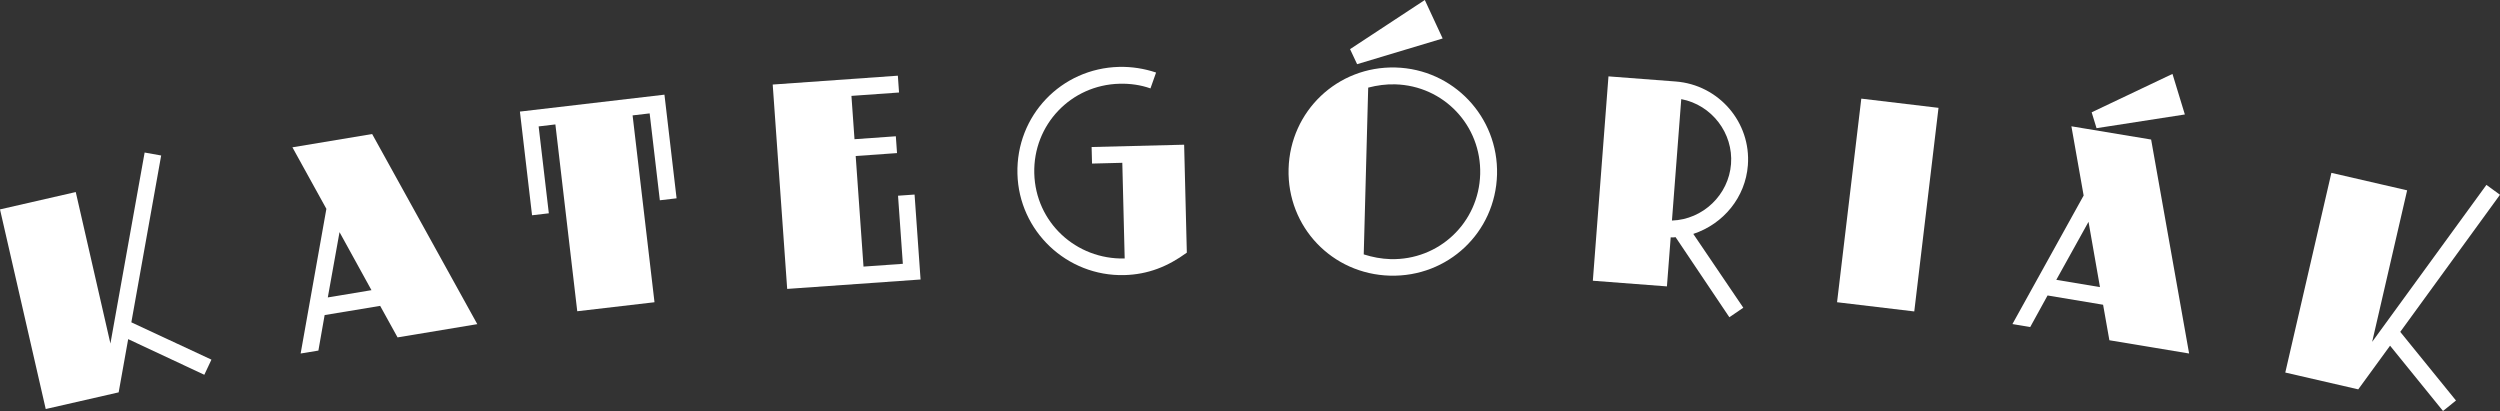
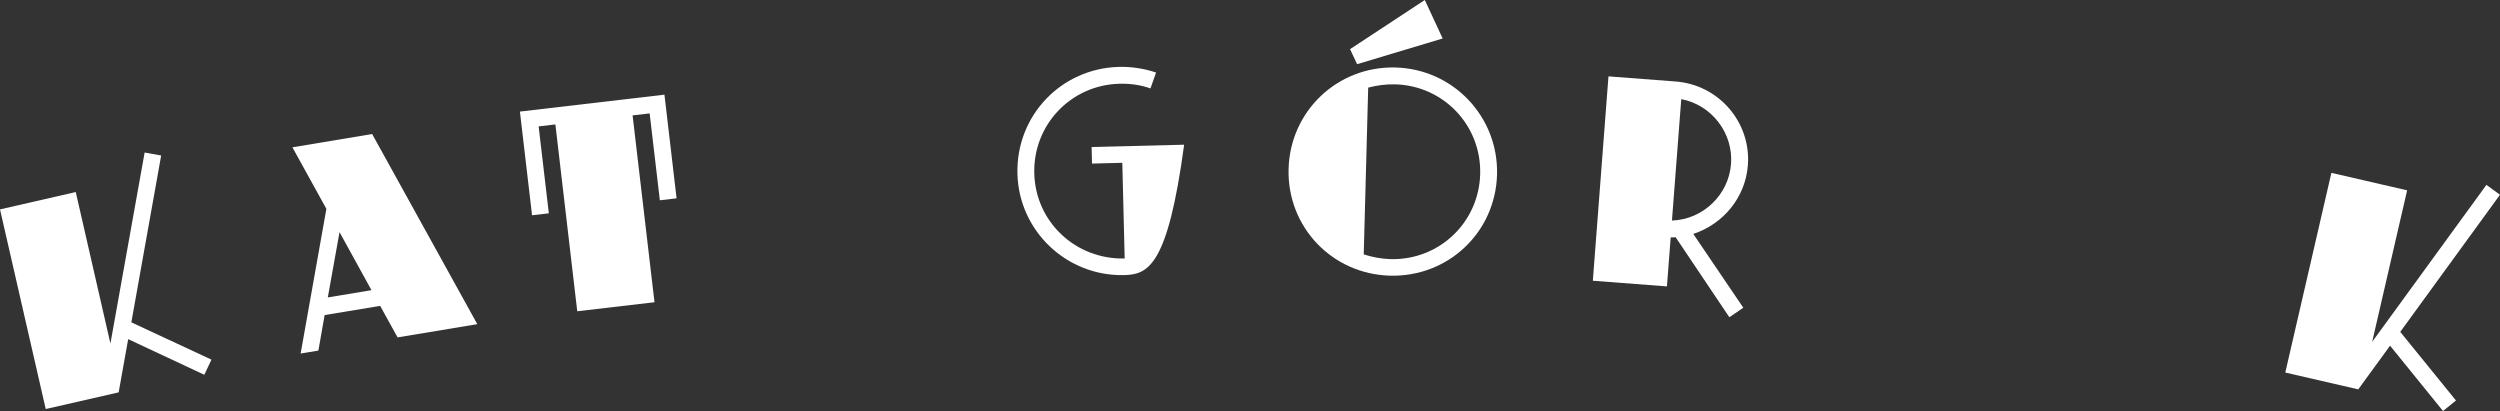
<svg xmlns="http://www.w3.org/2000/svg" version="1.1" id="Capa_1" x="0px" y="0px" width="280px" height="46.029px" viewBox="0 0 280 46.029" enable-background="new 0 0 280 46.029" xml:space="preserve">
  <rect x="0" y="0" width="280" height="46.029" fill="#333333" stroke="none" />
  <g>
    <path fill="#FFFFFF" d="M22.883,41.975l-8.527-3.992l-1.066,5.961l-8.168,1.867L0,23.452l8.484-1.943l3.883,16.967l3.832-21.393   l1.852,0.332L14.711,36.1l8.969,4.18L22.883,41.975z" />
    <path fill="#FFFFFF" d="M44.527,37.788l-1.949-3.531l-6.219,1.031l-0.699,3.977l-1.988,0.328l2.883-16.203l-3.805-6.893l8.93-1.488   l11.777,21.295L44.527,37.788z M38.027,25.999l-1.313,7.313l4.891-0.813L38.027,25.999z" />
    <path fill="#FFFFFF" d="M73.902,22.43l-1.141-9.73l-1.91,0.223l2.453,20.928l-8.652,1.008l-2.449-20.924l-1.875,0.223l1.141,9.732   l-1.879,0.219L58.23,12.497l16.188-1.895l1.359,11.609L73.902,22.43z" />
-     <path fill="#FFFFFF" d="M88.164,32.358L86.543,9.469l14.016-0.992l0.133,1.883l-5.332,0.379l0.344,4.852l4.629-0.328l0.133,1.883   l-4.629,0.328l0.875,12.385l4.406-0.313l-0.539-7.627l1.852-0.129l0.672,9.514L88.164,32.358z" />
-     <path fill="#FFFFFF" d="M125.914,30.811c-6.43,0.156-11.805-4.93-11.961-11.354c-0.164-6.496,4.891-11.805,11.383-11.965   c1.406-0.035,2.82,0.188,4.145,0.633l-0.629,1.777c-1.098-0.391-2.285-0.555-3.469-0.523c-5.438,0.137-9.68,4.594-9.543,10.031   c0.137,5.502,4.688,9.674,10.125,9.541l-0.266-10.717l-3.391,0.086l-0.047-1.855l10.363-0.258l0.301,12.088   C130.785,29.858,128.57,30.741,125.914,30.811z" />
+     <path fill="#FFFFFF" d="M125.914,30.811c-6.43,0.156-11.805-4.93-11.961-11.354c-0.164-6.496,4.891-11.805,11.383-11.965   c1.406-0.035,2.82,0.188,4.145,0.633l-0.629,1.777c-1.098-0.391-2.285-0.555-3.469-0.523c-5.438,0.137-9.68,4.594-9.543,10.031   c0.137,5.502,4.688,9.674,10.125,9.541l-0.266-10.717l-3.391,0.086l-0.047-1.855l10.363-0.258C130.785,29.858,128.57,30.741,125.914,30.811z" />
    <path fill="#FFFFFF" d="M155.684,30.874c-6.492-0.172-11.535-5.461-11.363-11.951c0.172-6.492,5.492-11.535,11.984-11.363   c6.461,0.176,11.535,5.527,11.363,11.988C167.492,26.038,162.176,31.045,155.684,30.874z M151.996,7.188l-0.789-1.684L159.578,0   l2,4.309L151.996,7.188z M156.254,9.446c-1.023-0.027-2.016,0.109-3.016,0.367l-0.5,18.678c0.984,0.313,1.973,0.5,2.996,0.531   c5.438,0.141,9.898-4.086,10.047-9.525C165.926,14.059,161.695,9.594,156.254,9.446z" />
    <path fill="#FFFFFF" d="M193.688,35.53l-6.023-8.969c-0.133,0.023-0.293,0.047-0.547,0.023l-0.422,5.492l-8.297-0.633l1.75-22.889   l7.531,0.574c4.82,0.371,8.449,4.563,8.082,9.383c-0.273,3.578-2.719,6.564-6.113,7.689l5.602,8.266L193.688,35.53z    M188.301,11.102l-1.043,13.6c3.48-0.117,6.355-2.885,6.617-6.334C194.141,14.922,191.719,11.75,188.301,11.102z" />
-     <path fill="#FFFFFF" d="M205.75,33.85l2.715-22.803l8.648,1.031l-2.715,22.803L205.75,33.85z" />
-     <path fill="#FFFFFF" d="M236.25,38.108l-0.703-3.977l-6.219-1.039l-1.945,3.539l-1.992-0.336l7.977-14.396l-1.371-7.754l8.93,1.484   l4.254,23.963L236.25,38.108z M233.914,24.842l-3.609,6.5l4.891,0.813L233.914,24.842z M234.813,14.356l-0.547-1.777l9.051-4.301   l1.387,4.543L234.813,14.356z" />
    <path fill="#FFFFFF" d="M273.617,46.03l-5.93-7.313l-3.563,4.891l-8.172-1.883l5.164-22.365l8.484,1.957l-3.918,16.971   l12.797-17.58l1.52,1.105L268.828,37.17l6.242,7.688L273.617,46.03z" />
  </g>
</svg>